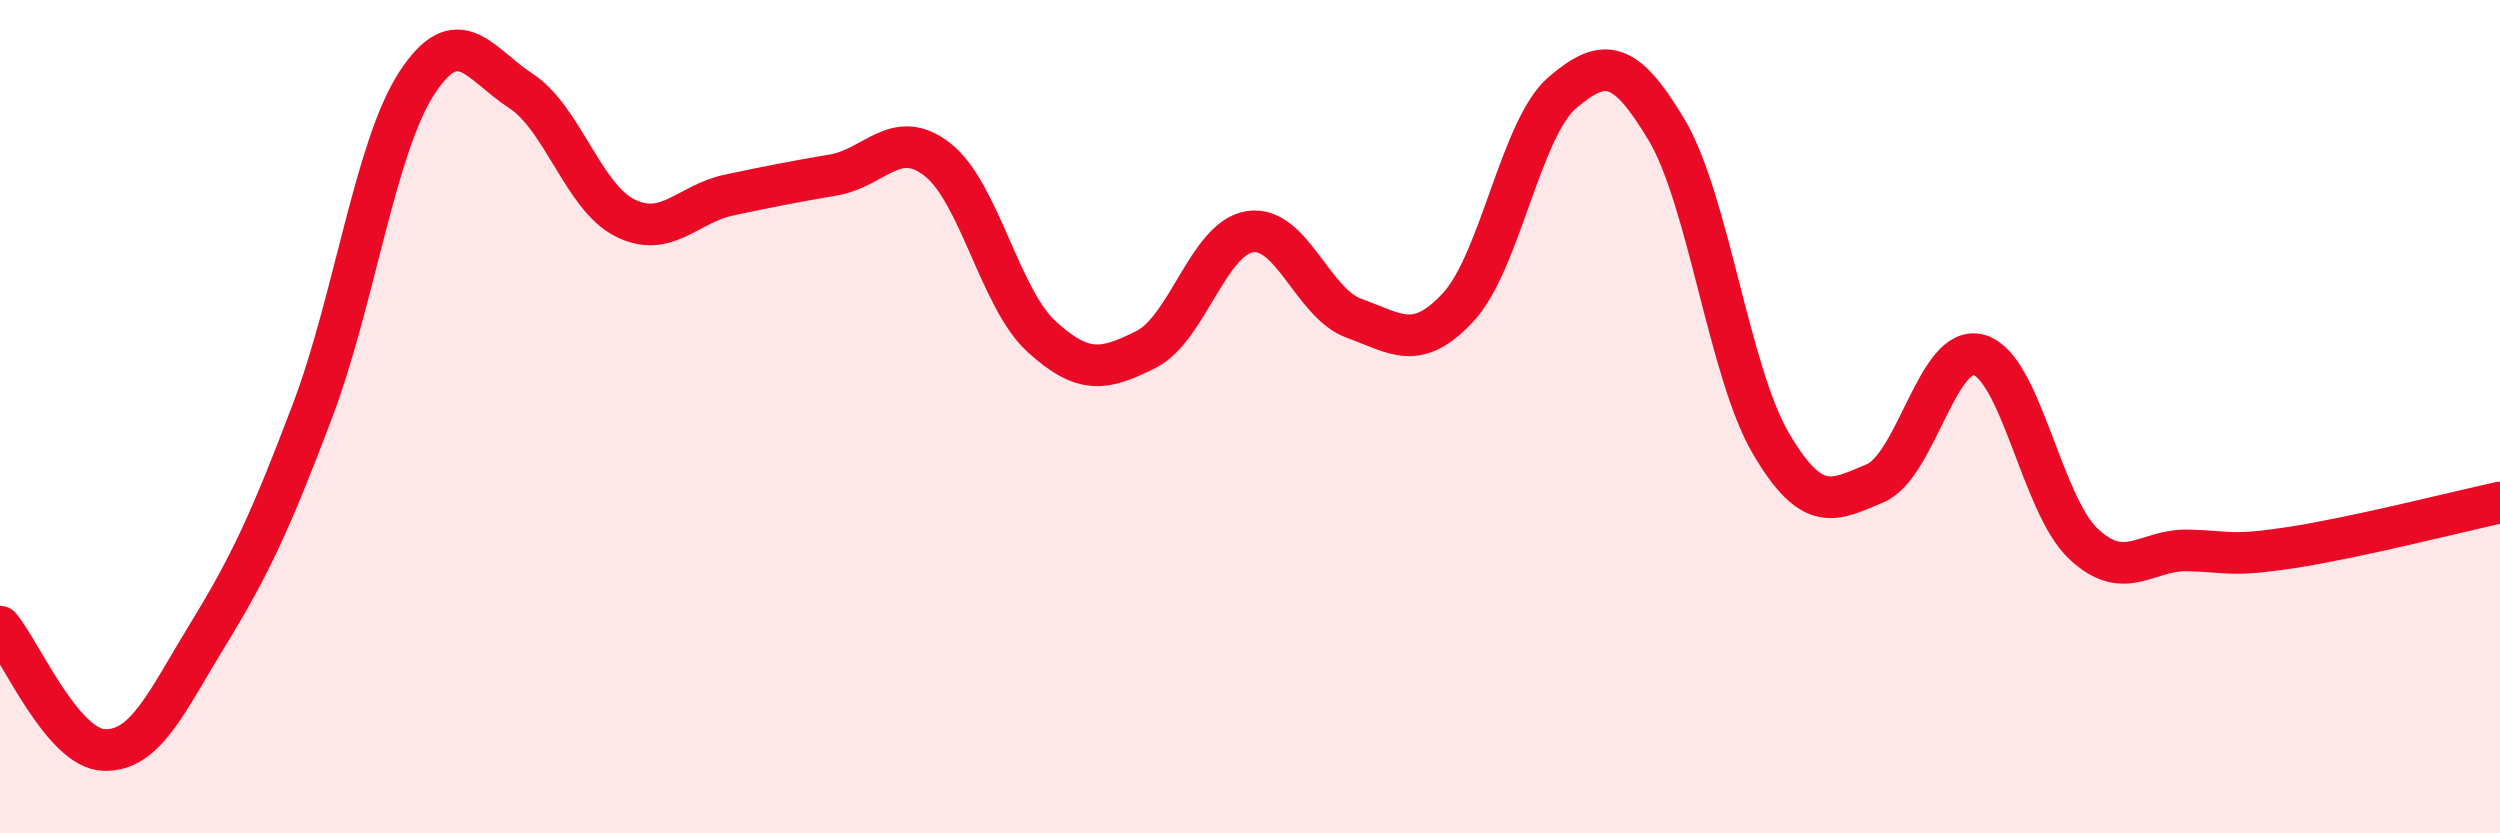
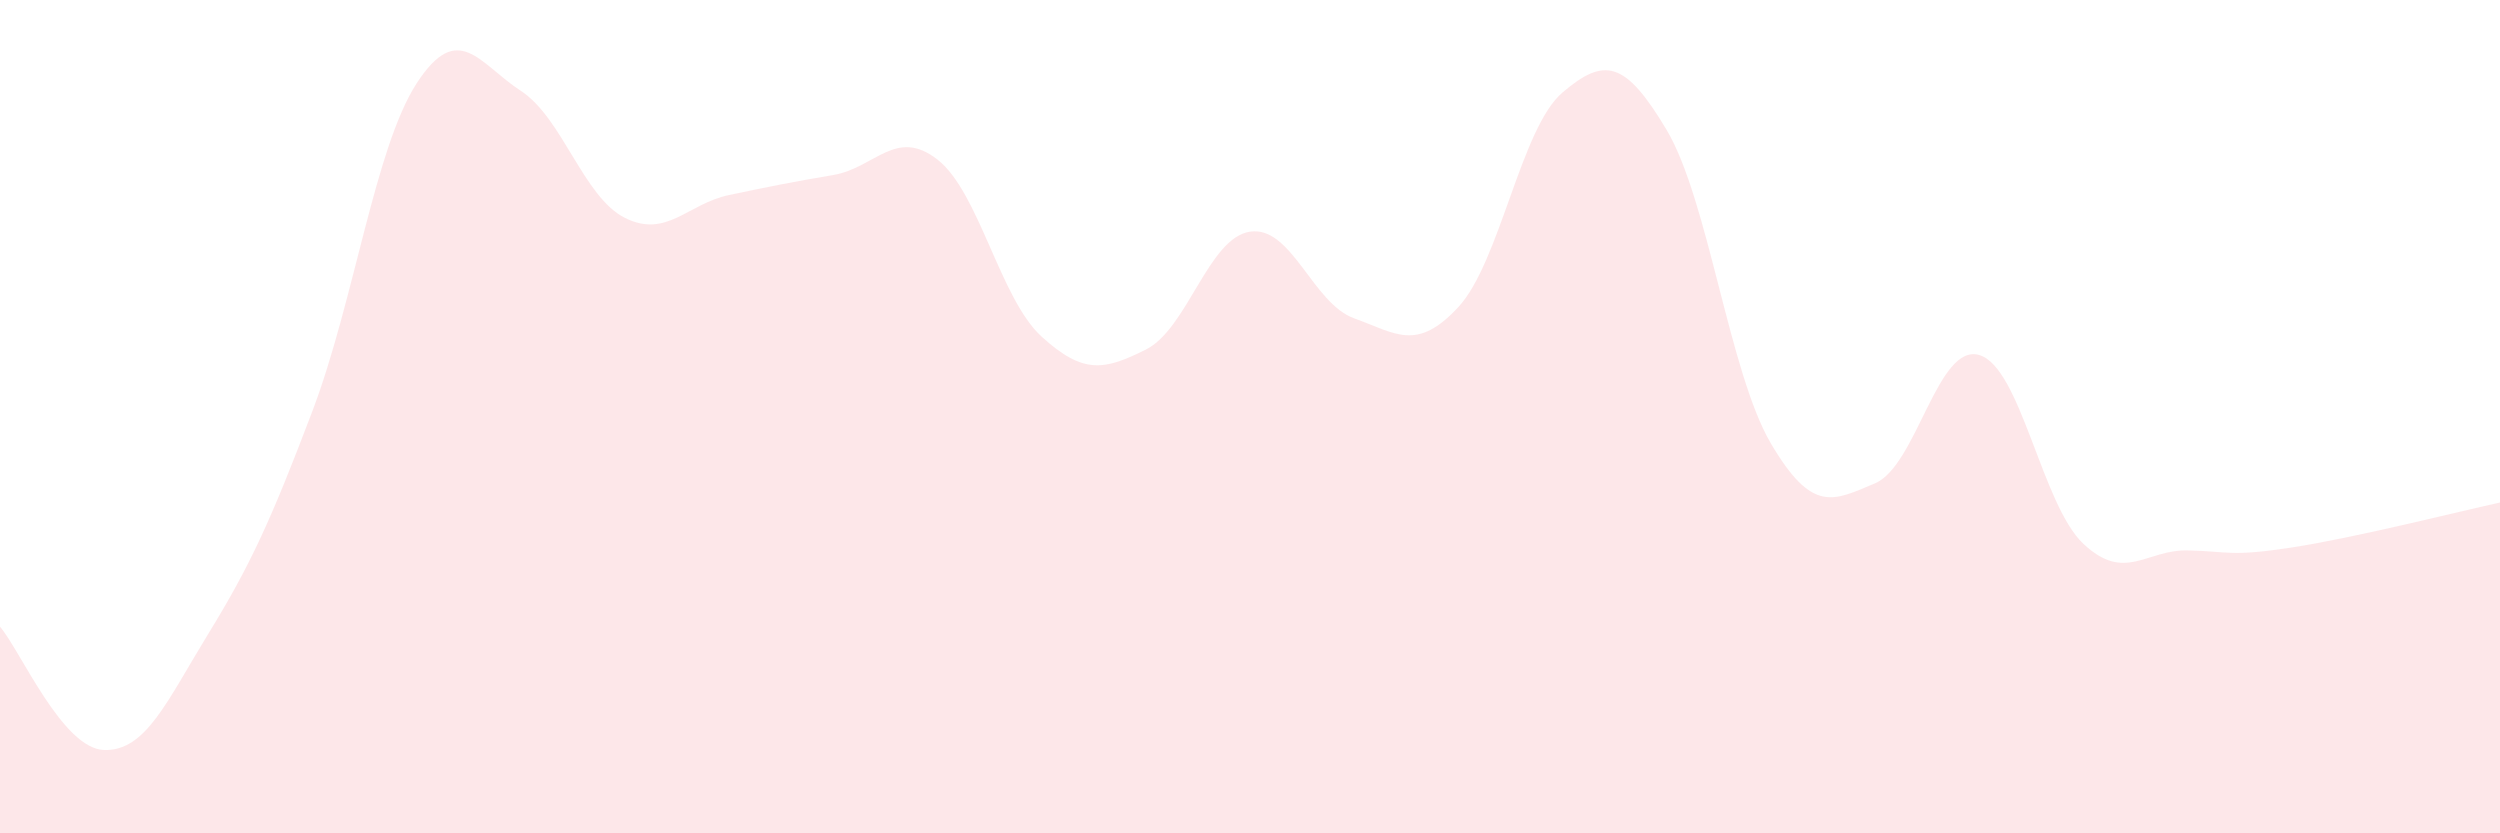
<svg xmlns="http://www.w3.org/2000/svg" width="60" height="20" viewBox="0 0 60 20">
  <path d="M 0,15.04 C 0.5,15.63 1.5,17.97 2.5,18 C 3.5,18.03 4,16.84 5,15.21 C 6,13.58 6.5,12.5 7.5,9.86 C 8.5,7.22 9,3.54 10,2 C 11,0.46 11.5,1.53 12.5,2.18 C 13.5,2.83 14,4.73 15,5.23 C 16,5.73 16.5,4.89 17.5,4.68 C 18.5,4.47 19,4.37 20,4.2 C 21,4.03 21.5,3.05 22.5,3.83 C 23.5,4.61 24,7.17 25,8.08 C 26,8.99 26.5,8.89 27.5,8.39 C 28.5,7.89 29,5.71 30,5.56 C 31,5.41 31.5,7.28 32.5,7.64 C 33.5,8 34,8.45 35,7.37 C 36,6.29 36.5,3.07 37.5,2.22 C 38.5,1.37 39,1.44 40,3.12 C 41,4.8 41.5,8.94 42.5,10.64 C 43.5,12.34 44,12.02 45,11.6 C 46,11.18 46.5,8.23 47.5,8.52 C 48.5,8.81 49,12.11 50,13.05 C 51,13.99 51.5,13.19 52.5,13.21 C 53.5,13.23 53.5,13.37 55,13.14 C 56.5,12.91 59,12.28 60,12.06L60 20L0 20Z" fill="#EB0A25" opacity="0.1" stroke-linecap="round" stroke-linejoin="round" />
-   <path d="M 0,15.04 C 0.5,15.63 1.5,17.97 2.5,18 C 3.5,18.03 4,16.84 5,15.21 C 6,13.58 6.5,12.5 7.5,9.86 C 8.5,7.22 9,3.54 10,2 C 11,0.46 11.5,1.53 12.5,2.18 C 13.5,2.83 14,4.73 15,5.23 C 16,5.73 16.5,4.89 17.5,4.68 C 18.5,4.47 19,4.37 20,4.2 C 21,4.03 21.5,3.05 22.5,3.83 C 23.5,4.61 24,7.17 25,8.08 C 26,8.99 26.5,8.89 27.5,8.39 C 28.5,7.89 29,5.71 30,5.56 C 31,5.41 31.5,7.28 32.5,7.64 C 33.5,8 34,8.45 35,7.37 C 36,6.29 36.5,3.07 37.5,2.22 C 38.5,1.37 39,1.44 40,3.12 C 41,4.8 41.5,8.94 42.5,10.64 C 43.5,12.34 44,12.02 45,11.6 C 46,11.18 46.5,8.23 47.5,8.52 C 48.5,8.81 49,12.11 50,13.05 C 51,13.99 51.5,13.19 52.5,13.21 C 53.5,13.23 53.5,13.37 55,13.14 C 56.5,12.91 59,12.28 60,12.06" stroke="#EB0A25" stroke-width="1" fill="none" stroke-linecap="round" stroke-linejoin="round" />
</svg>